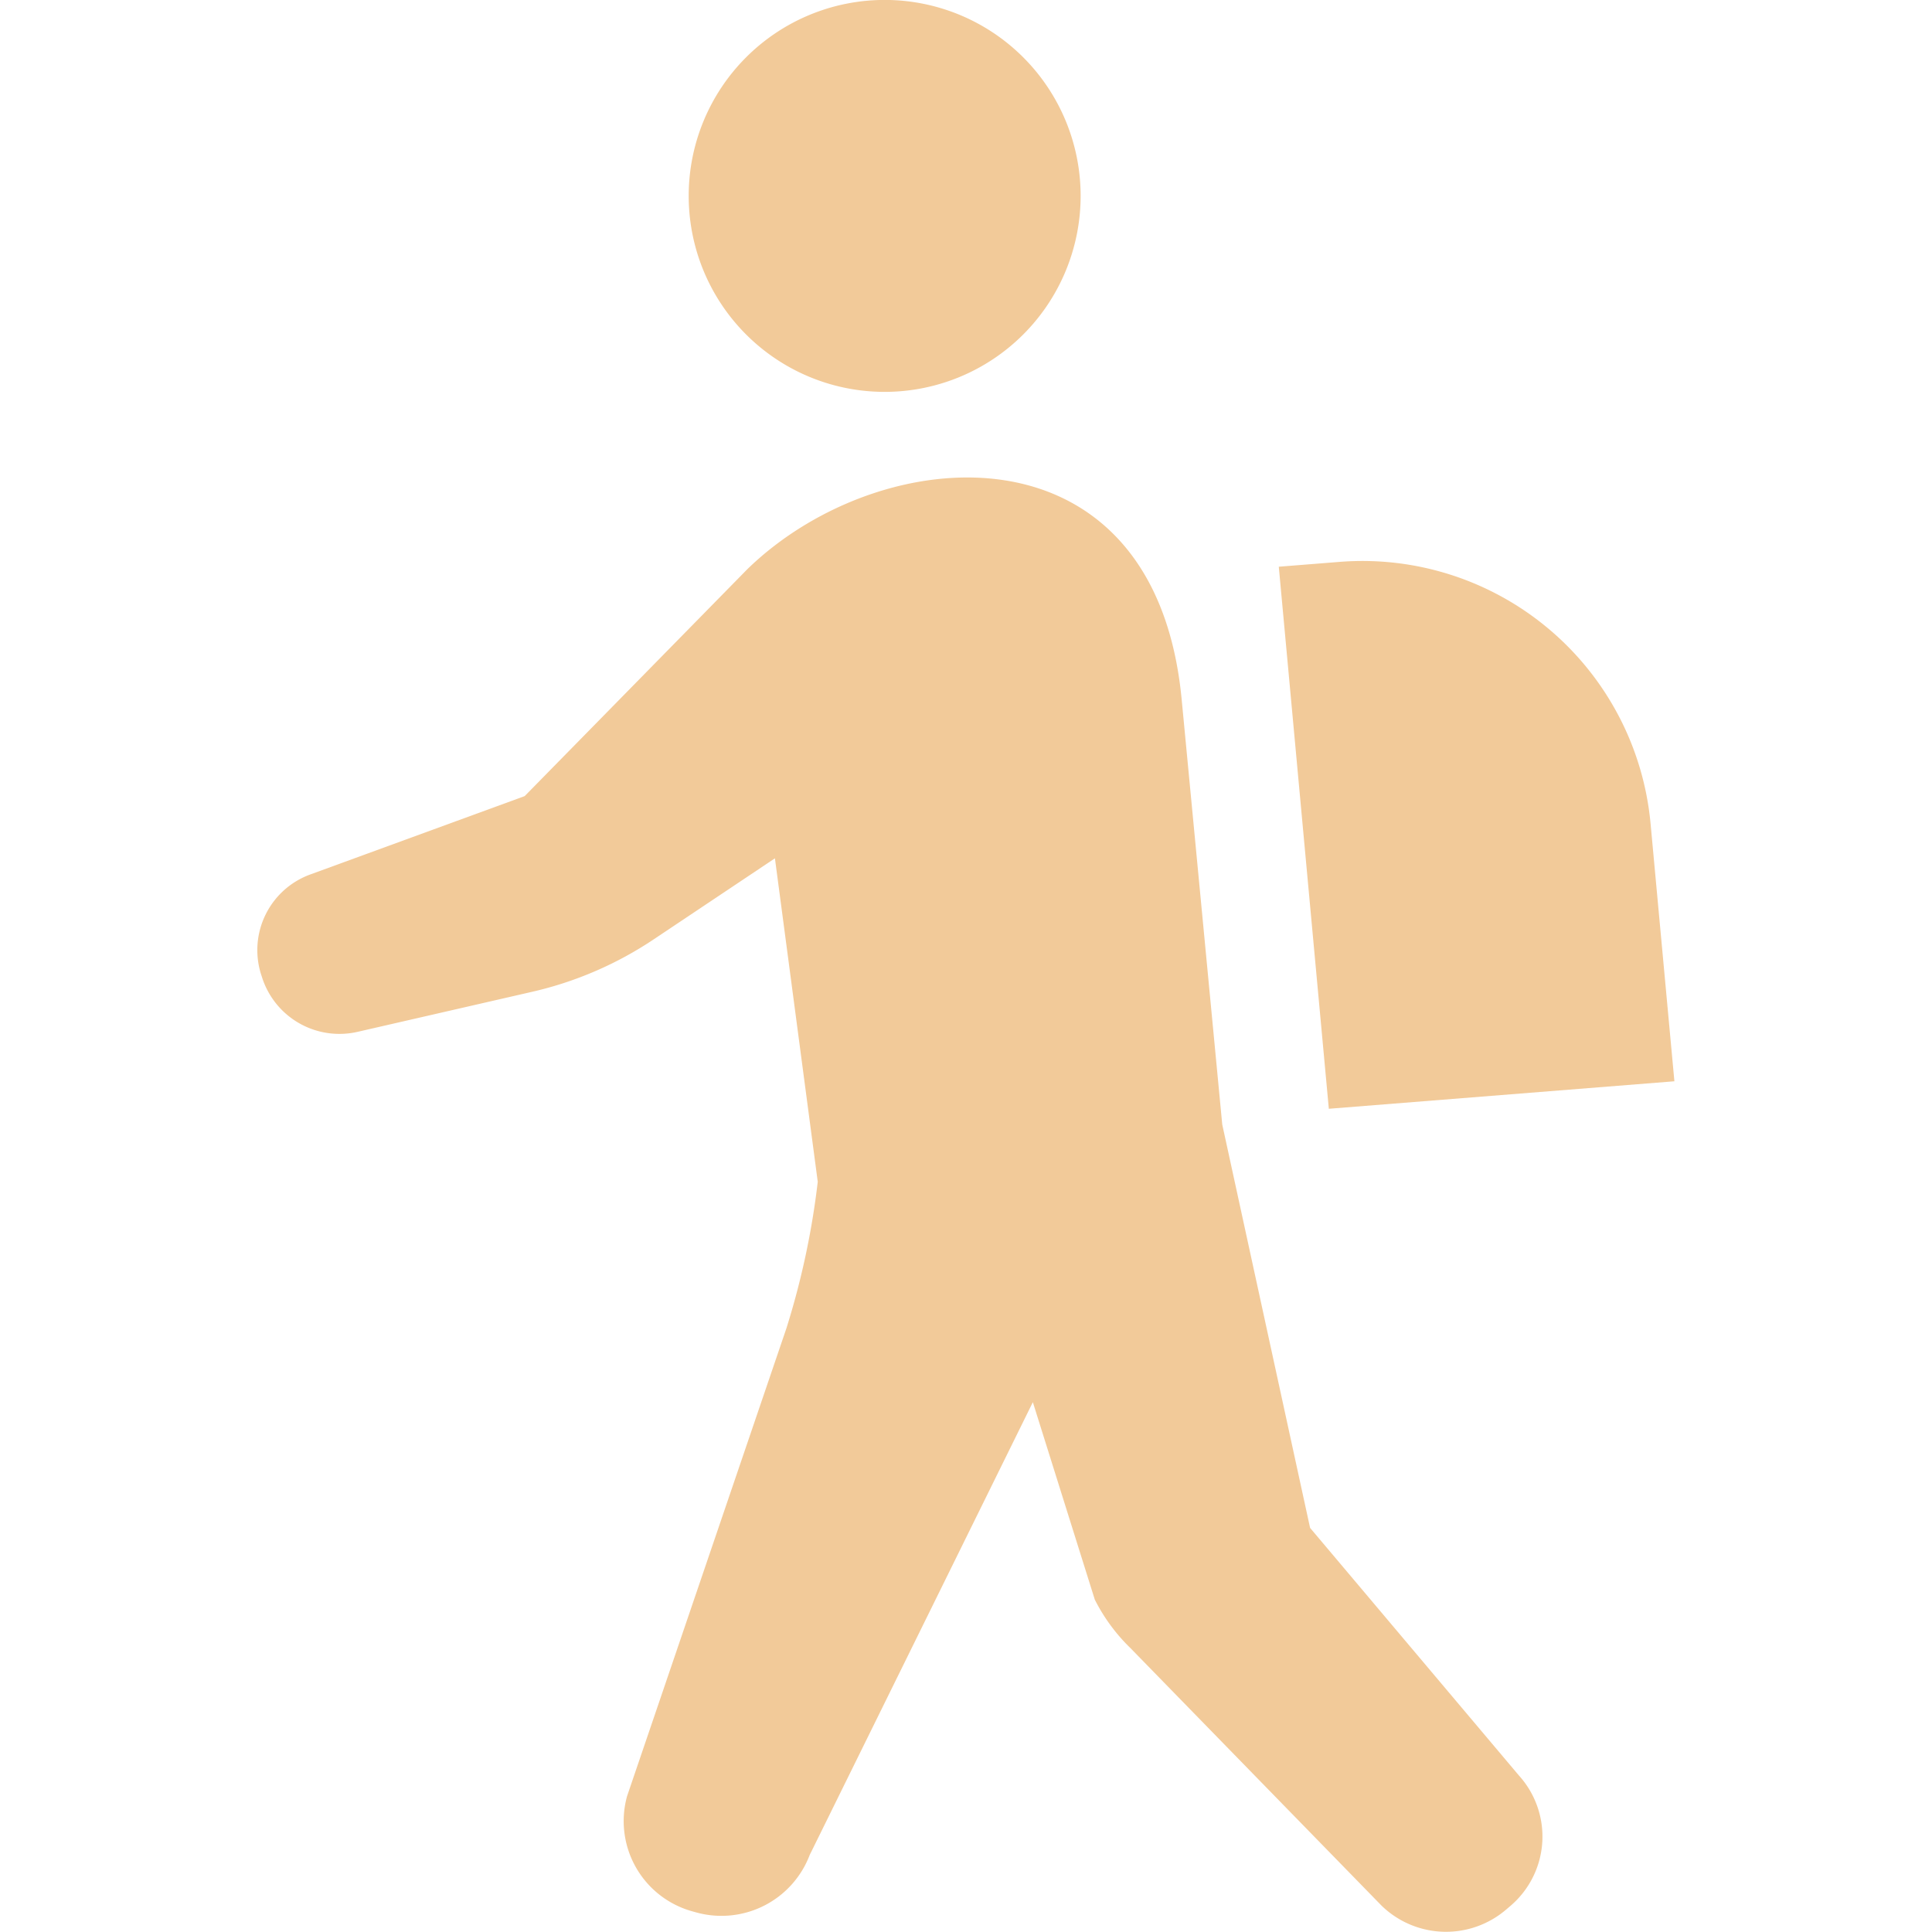
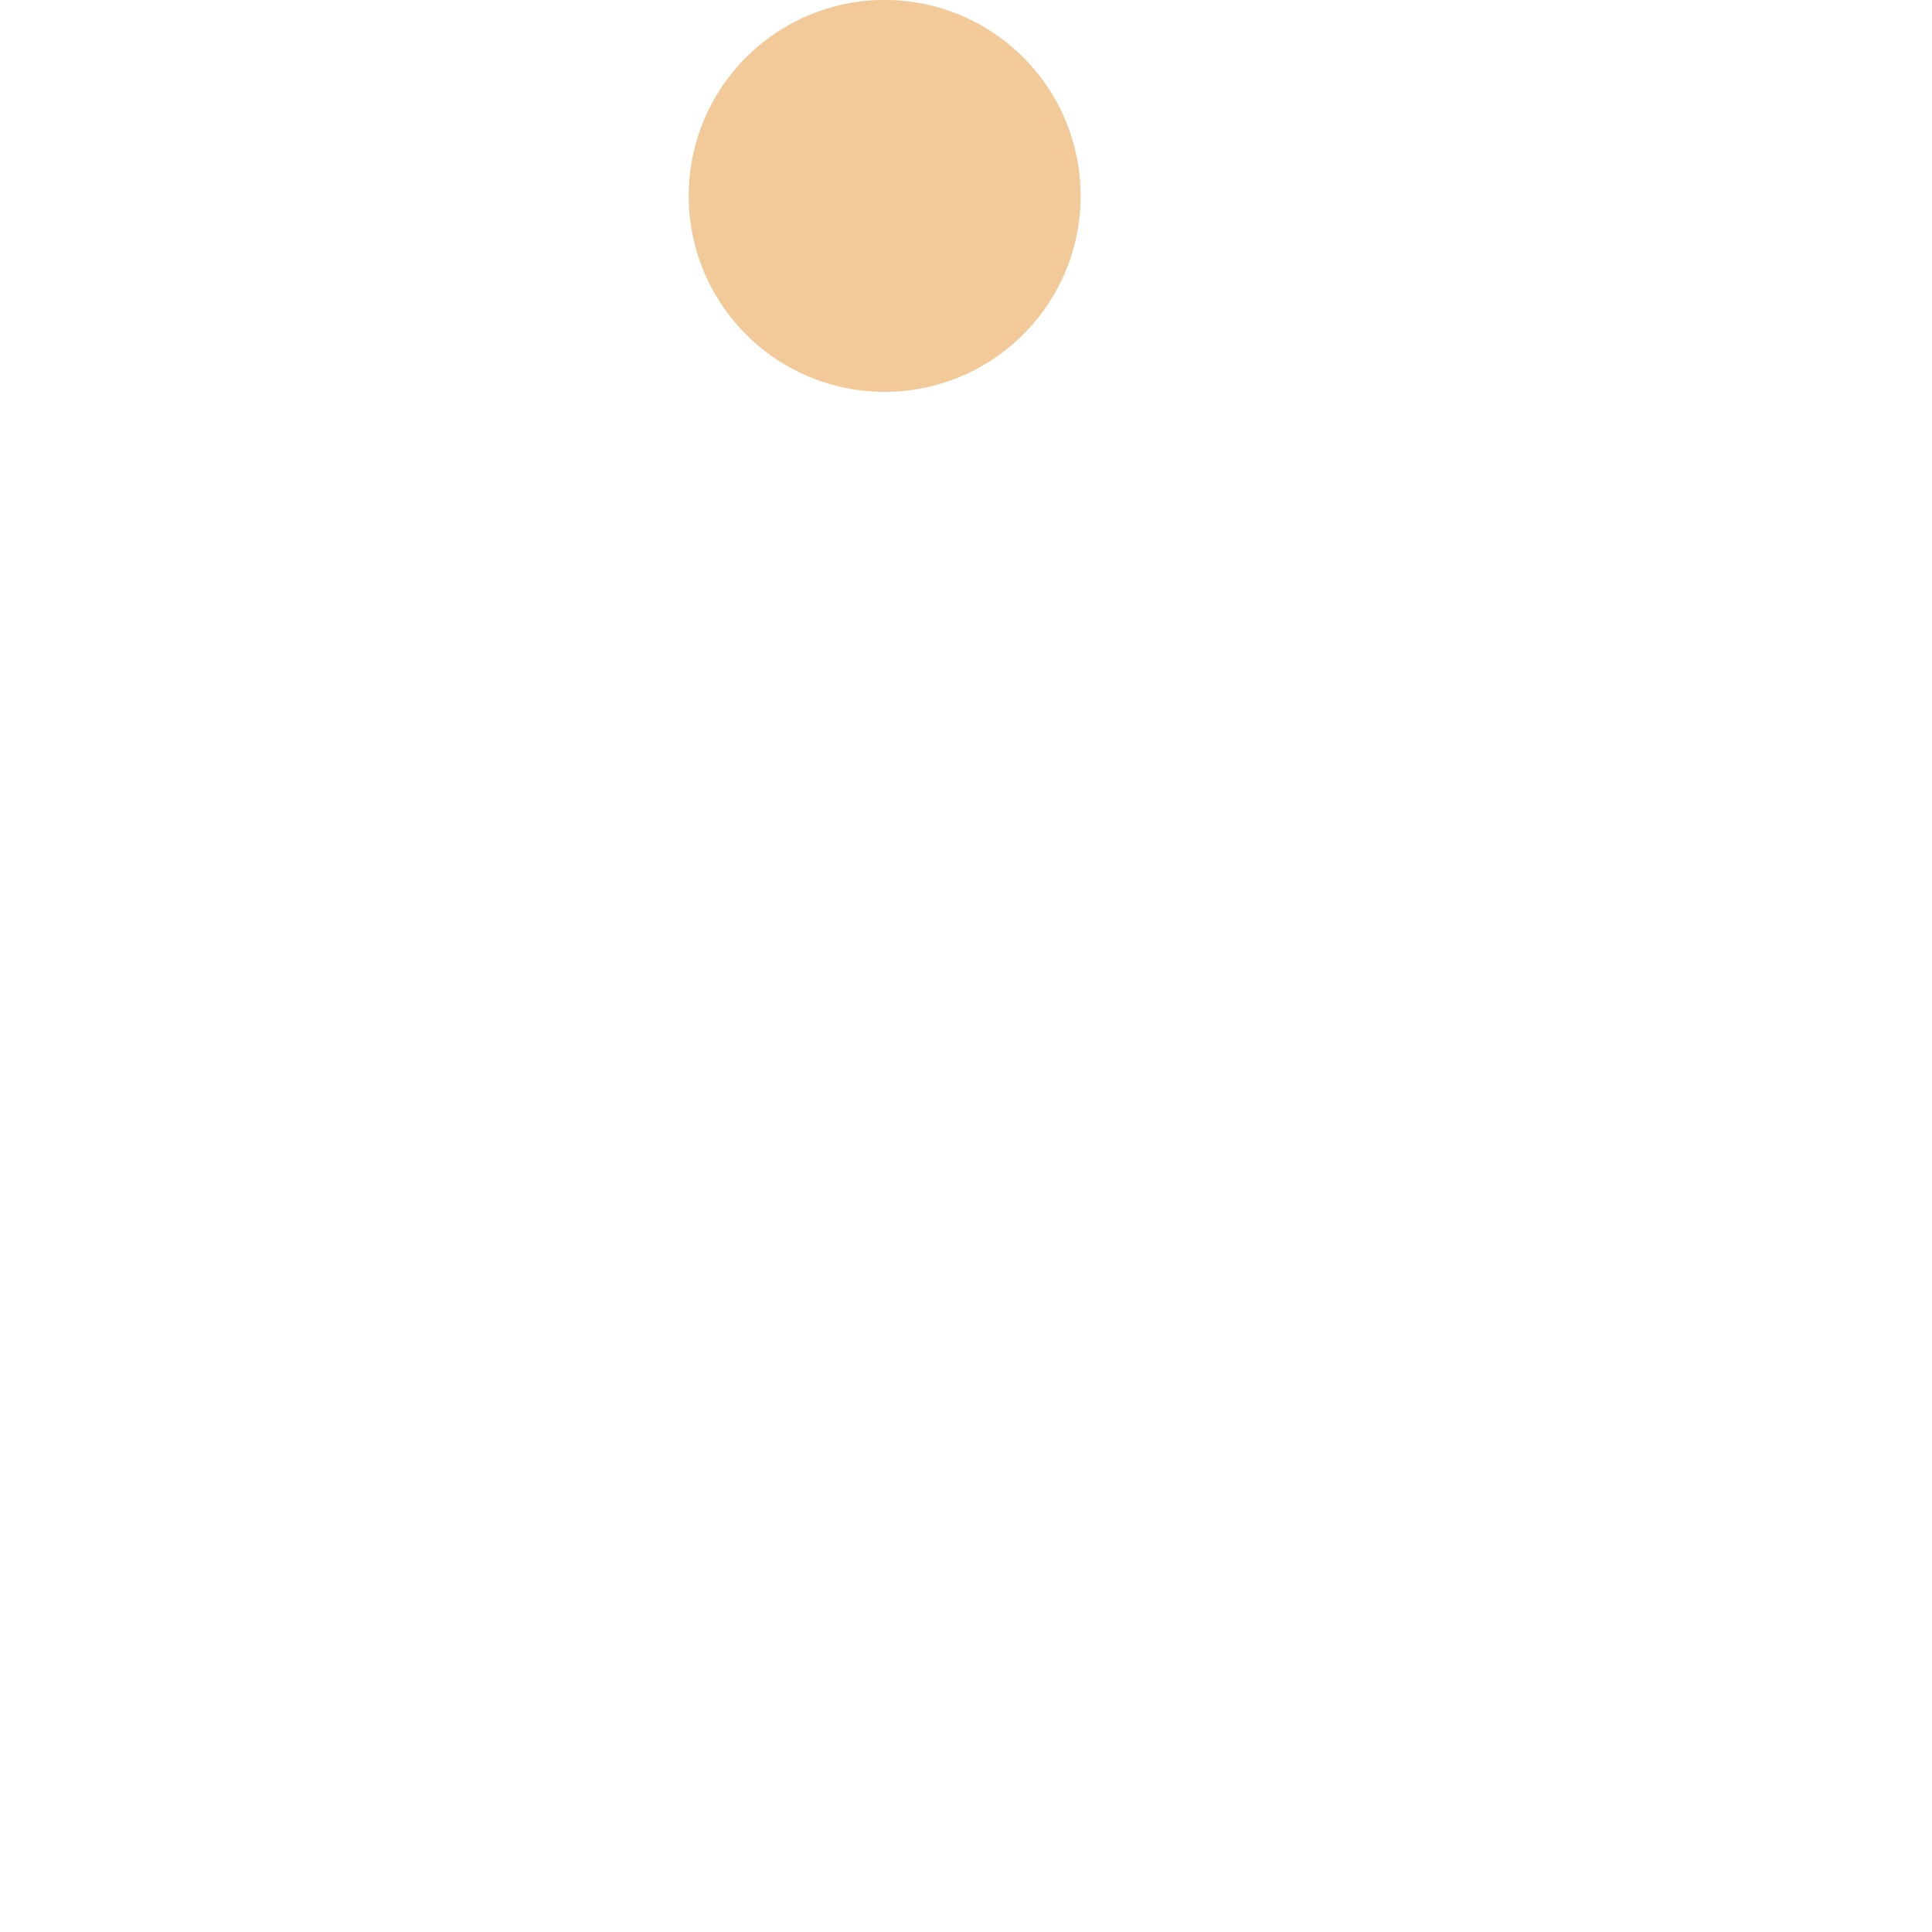
<svg xmlns="http://www.w3.org/2000/svg" width="30" height="30" viewBox="0 0 30 30">
  <g id="グループ_5414" data-name="グループ 5414" transform="translate(16653 14152)">
    <g id="登下校アイコン" transform="translate(-16718.98 -14152)">
      <path id="パス_23516" data-name="パス 23516" d="M185.979,6.085a3.043,3.043,0,1,0-3.043-3.043A3.043,3.043,0,0,0,185.979,6.085Z" transform="translate(-106.262)" fill="#f2ca99" />
-       <path id="パス_23517" data-name="パス 23517" d="M86.323,144.234l-1.364-6.264-.629-6.589c-.409-4.369-4.668-4.056-6.747-2.032l-3.456,3.522L70.8,134.087a1.25,1.25,0,0,0-.768,1.546l.016.049a1.261,1.261,0,0,0,1.486.849l2.707-.621a5.671,5.671,0,0,0,1.89-.815l1.882-1.258.665,5.023a12.358,12.358,0,0,1-.487,2.276L75.717,148.4a1.454,1.454,0,0,0,1.013,1.788l.054.015a1.466,1.466,0,0,0,1.769-.89l3.465-7.031.962,3.066a2.815,2.815,0,0,0,.554.753l3.9,4a1.436,1.436,0,0,0,1.941.053l.068-.058a1.414,1.414,0,0,0,.122-2.018Z" transform="translate(0 -120.509)" fill="#f2ca99" />
-       <path id="パス_23518" data-name="パス 23518" d="M343.709,157l-.37-4a4.493,4.493,0,0,0-4.83-4.065l-.943.075.777,8.417Z" transform="translate(-251.729 -140.21)" fill="#f2ca99" />
    </g>
-     <rect id="長方形_5217" data-name="長方形 5217" width="30" height="30" transform="translate(-16653 -14152)" fill="none" />
  </g>
</svg>